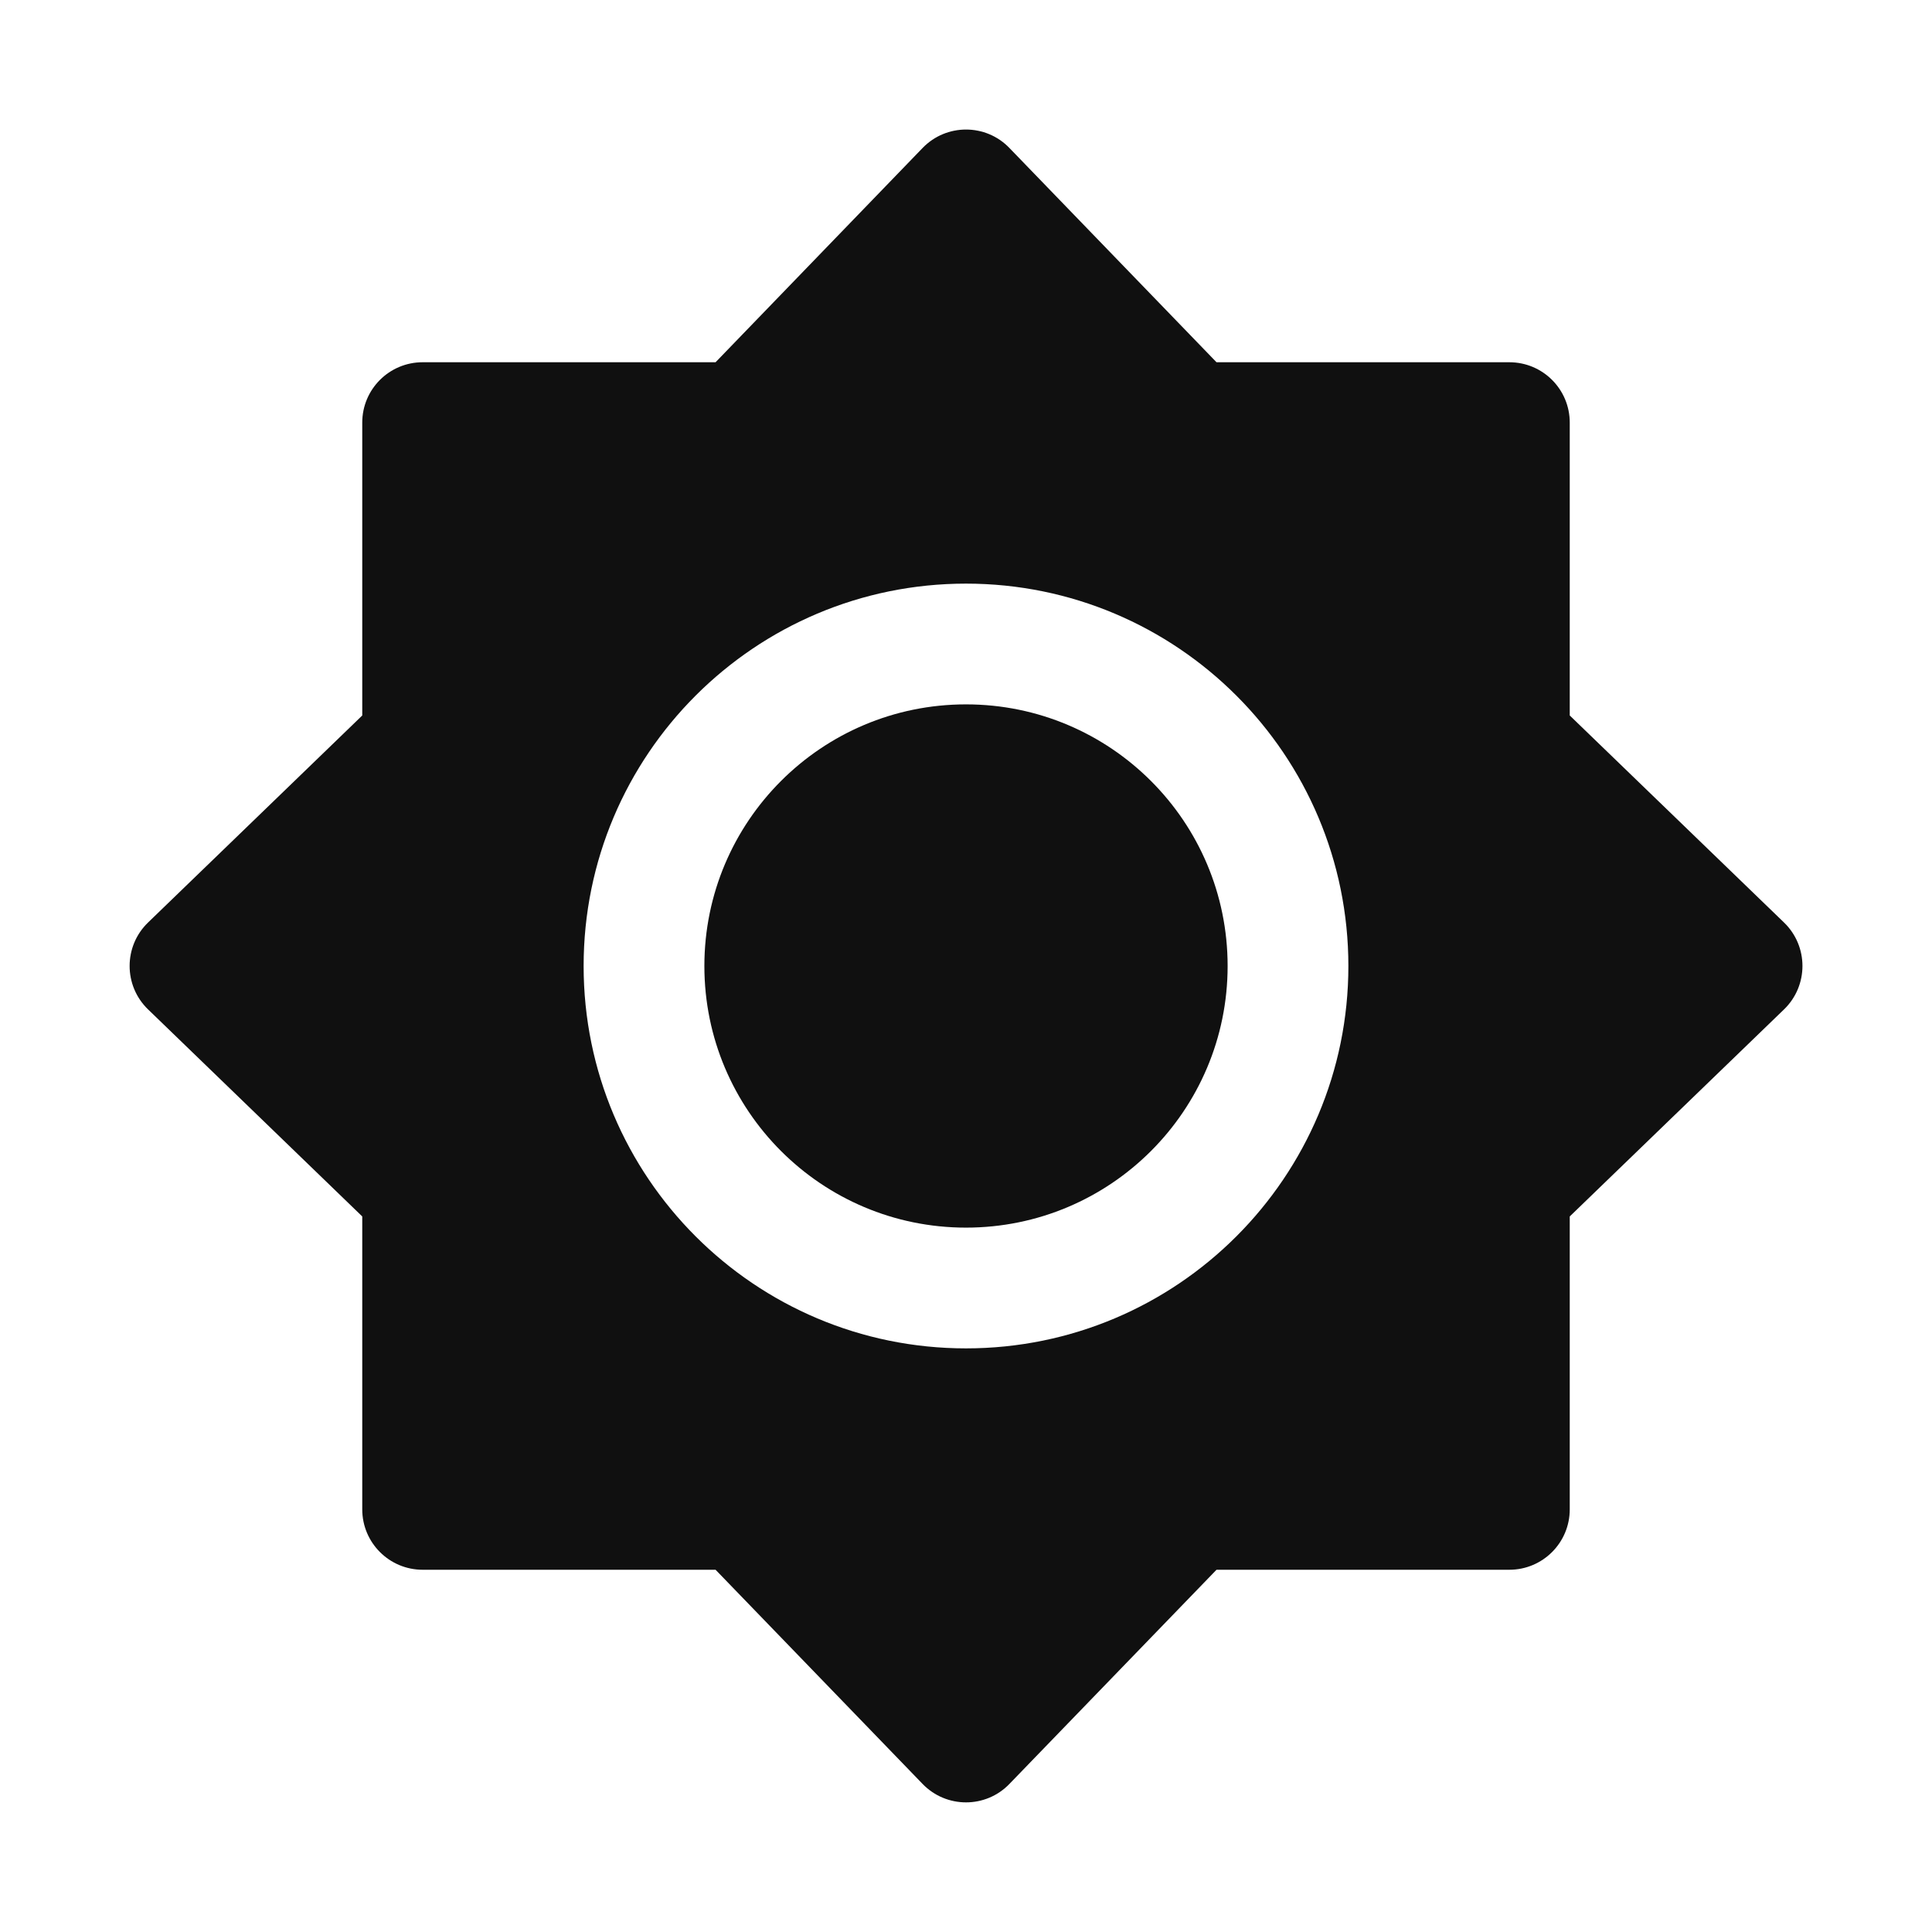
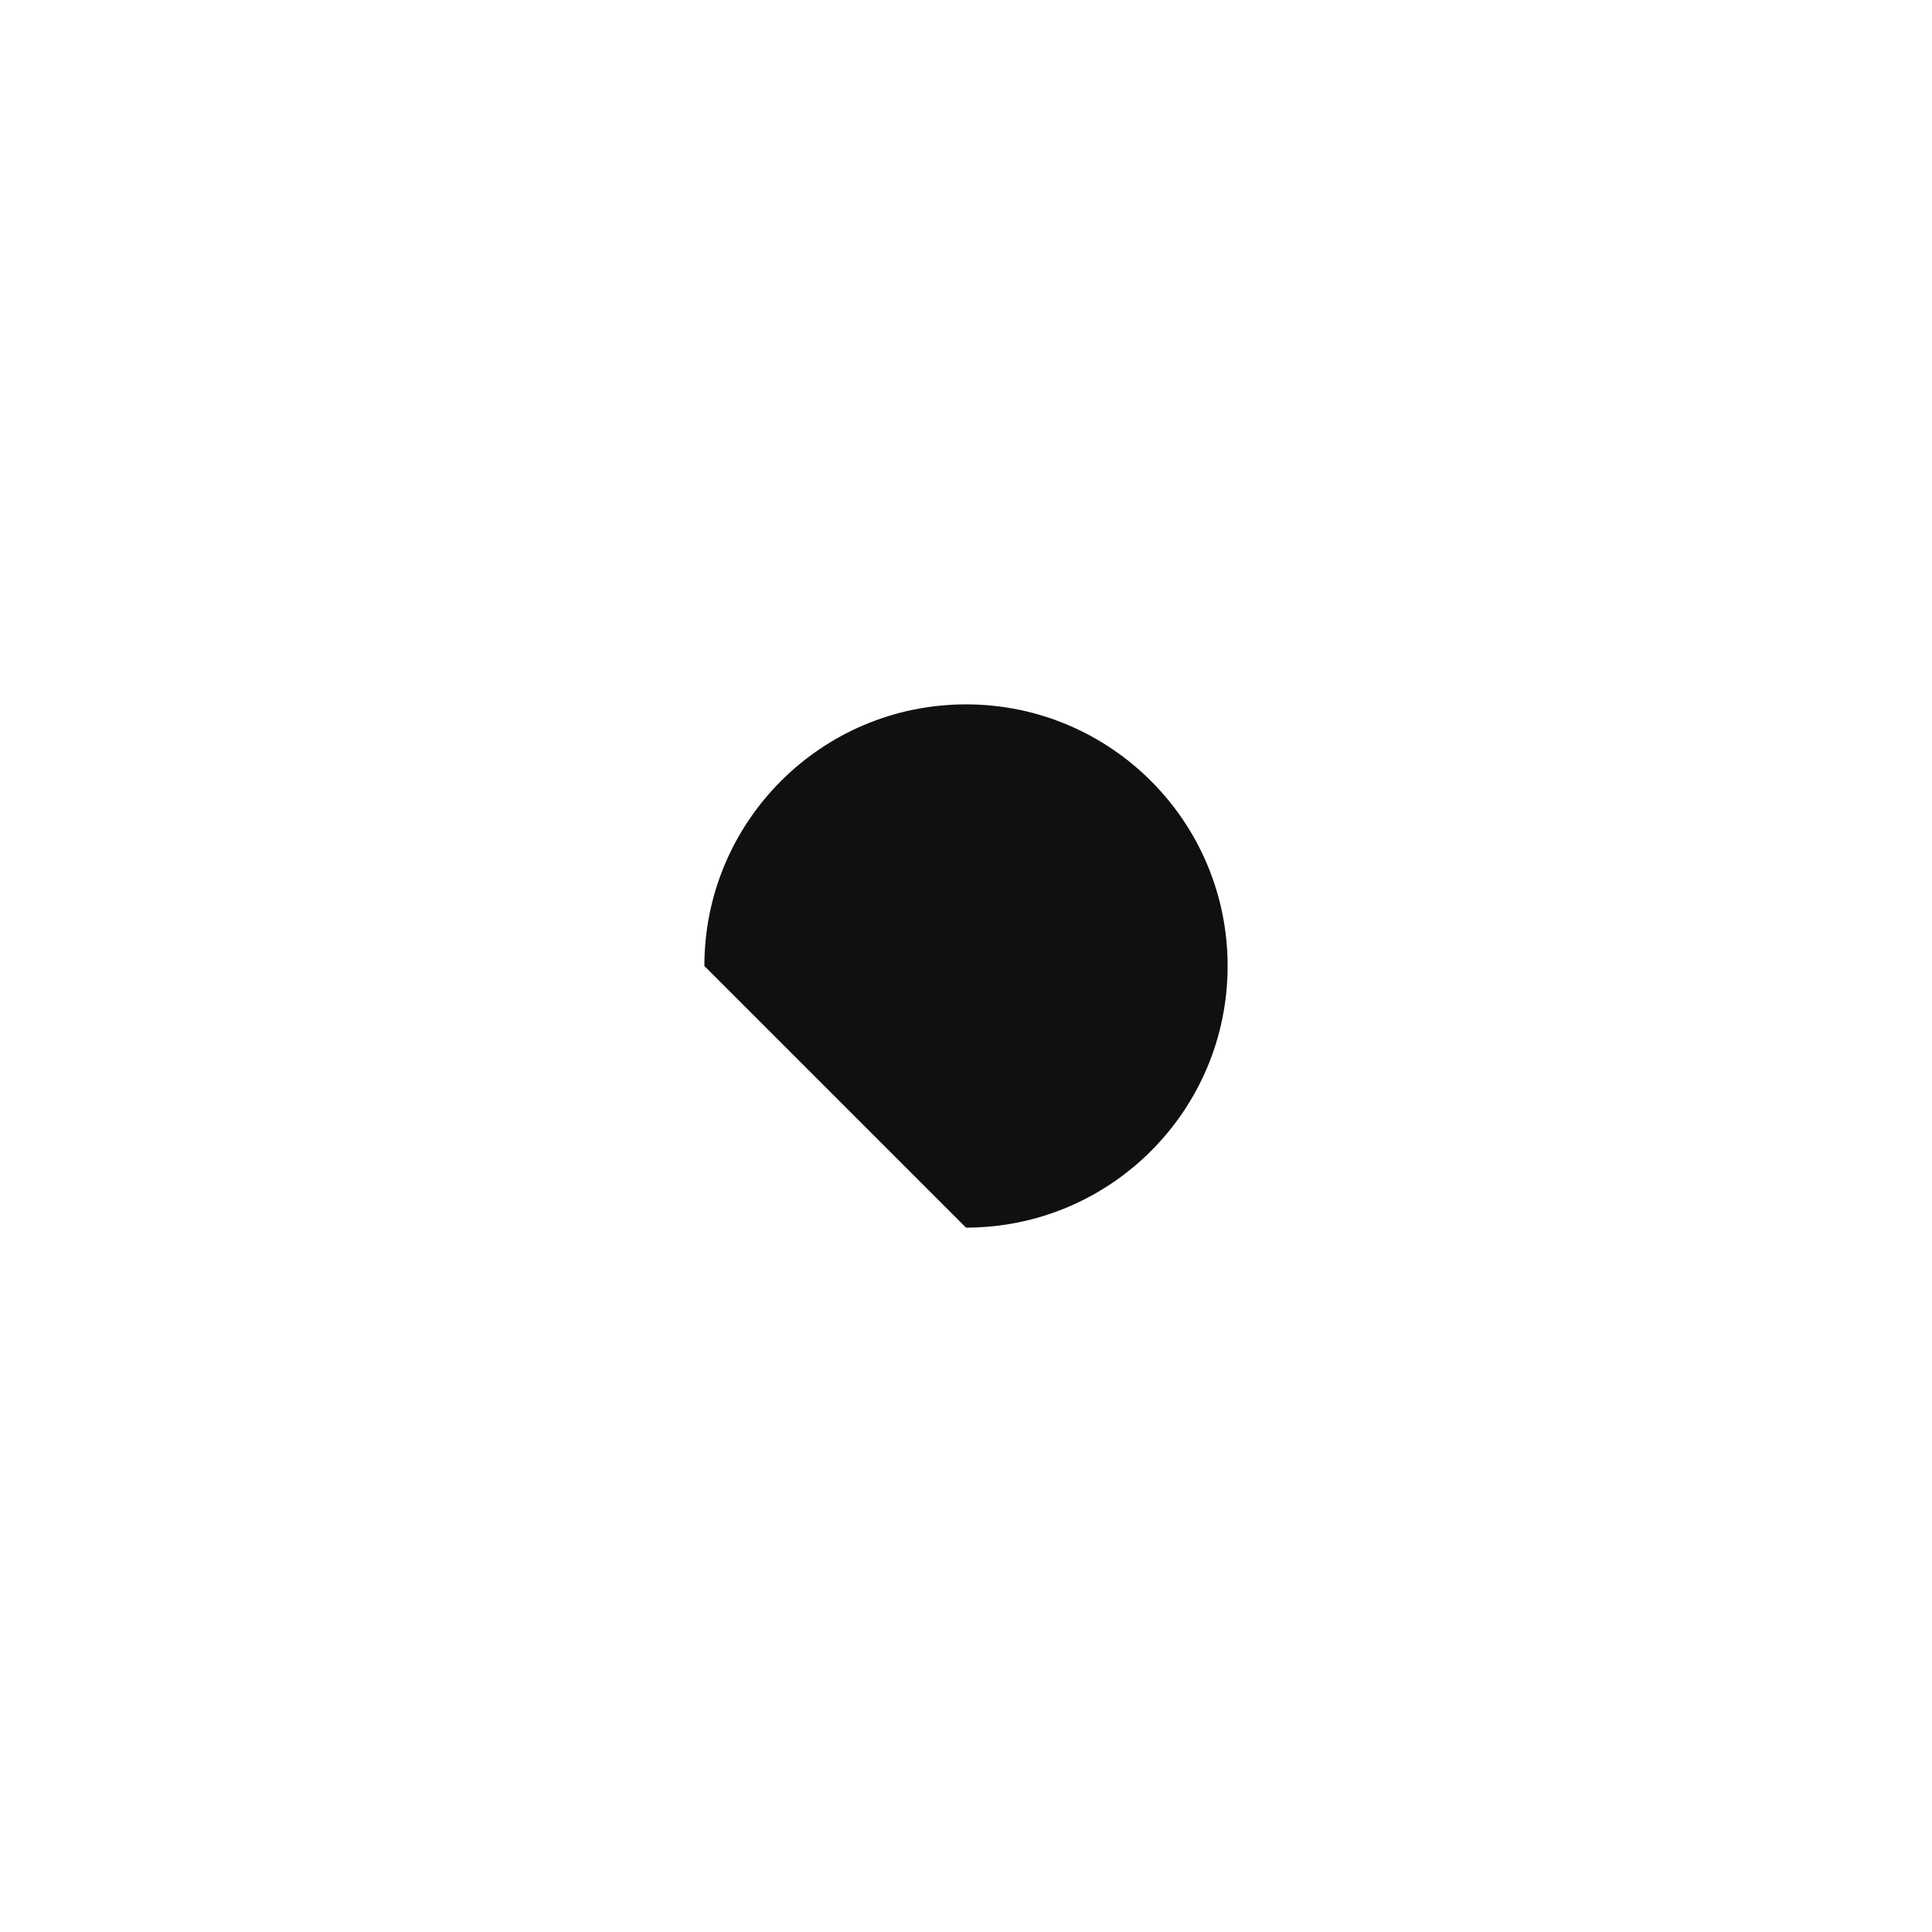
<svg xmlns="http://www.w3.org/2000/svg" width="24" height="24" viewBox="0 0 24 24" fill="none">
-   <path d="M8.75 12C8.75 10.205 10.205 8.75 12 8.75C13.795 8.75 15.25 10.205 15.25 12C15.25 13.795 13.795 15.25 12 15.25C10.205 15.25 8.75 13.795 8.75 12Z" fill="#101010" />
-   <path fill-rule="evenodd" clip-rule="evenodd" d="M11.461 1.838C11.756 1.533 12.245 1.533 12.539 1.838L15.112 4.5H18.75C19.164 4.5 19.5 4.835 19.5 5.25V8.888L22.162 11.46C22.467 11.755 22.467 12.244 22.162 12.539L19.5 15.111V18.75C19.5 19.164 19.164 19.5 18.75 19.5H15.112L12.539 22.161C12.245 22.466 11.756 22.466 11.461 22.161L8.889 19.5H5.25C4.836 19.5 4.5 19.164 4.5 18.75V15.111L1.839 12.539C1.534 12.244 1.534 11.755 1.839 11.46L4.5 8.888V5.25C4.5 4.835 4.836 4.5 5.25 4.5H8.889L11.461 1.838ZM12 7.25C9.377 7.25 7.25 9.376 7.25 12C7.25 14.623 9.377 16.75 12 16.75C14.623 16.75 16.75 14.623 16.75 12C16.75 9.376 14.623 7.25 12 7.25Z" fill="#101010" />
+   <path d="M8.75 12C8.75 10.205 10.205 8.75 12 8.75C13.795 8.75 15.25 10.205 15.25 12C15.25 13.795 13.795 15.25 12 15.25Z" fill="#101010" />
</svg>